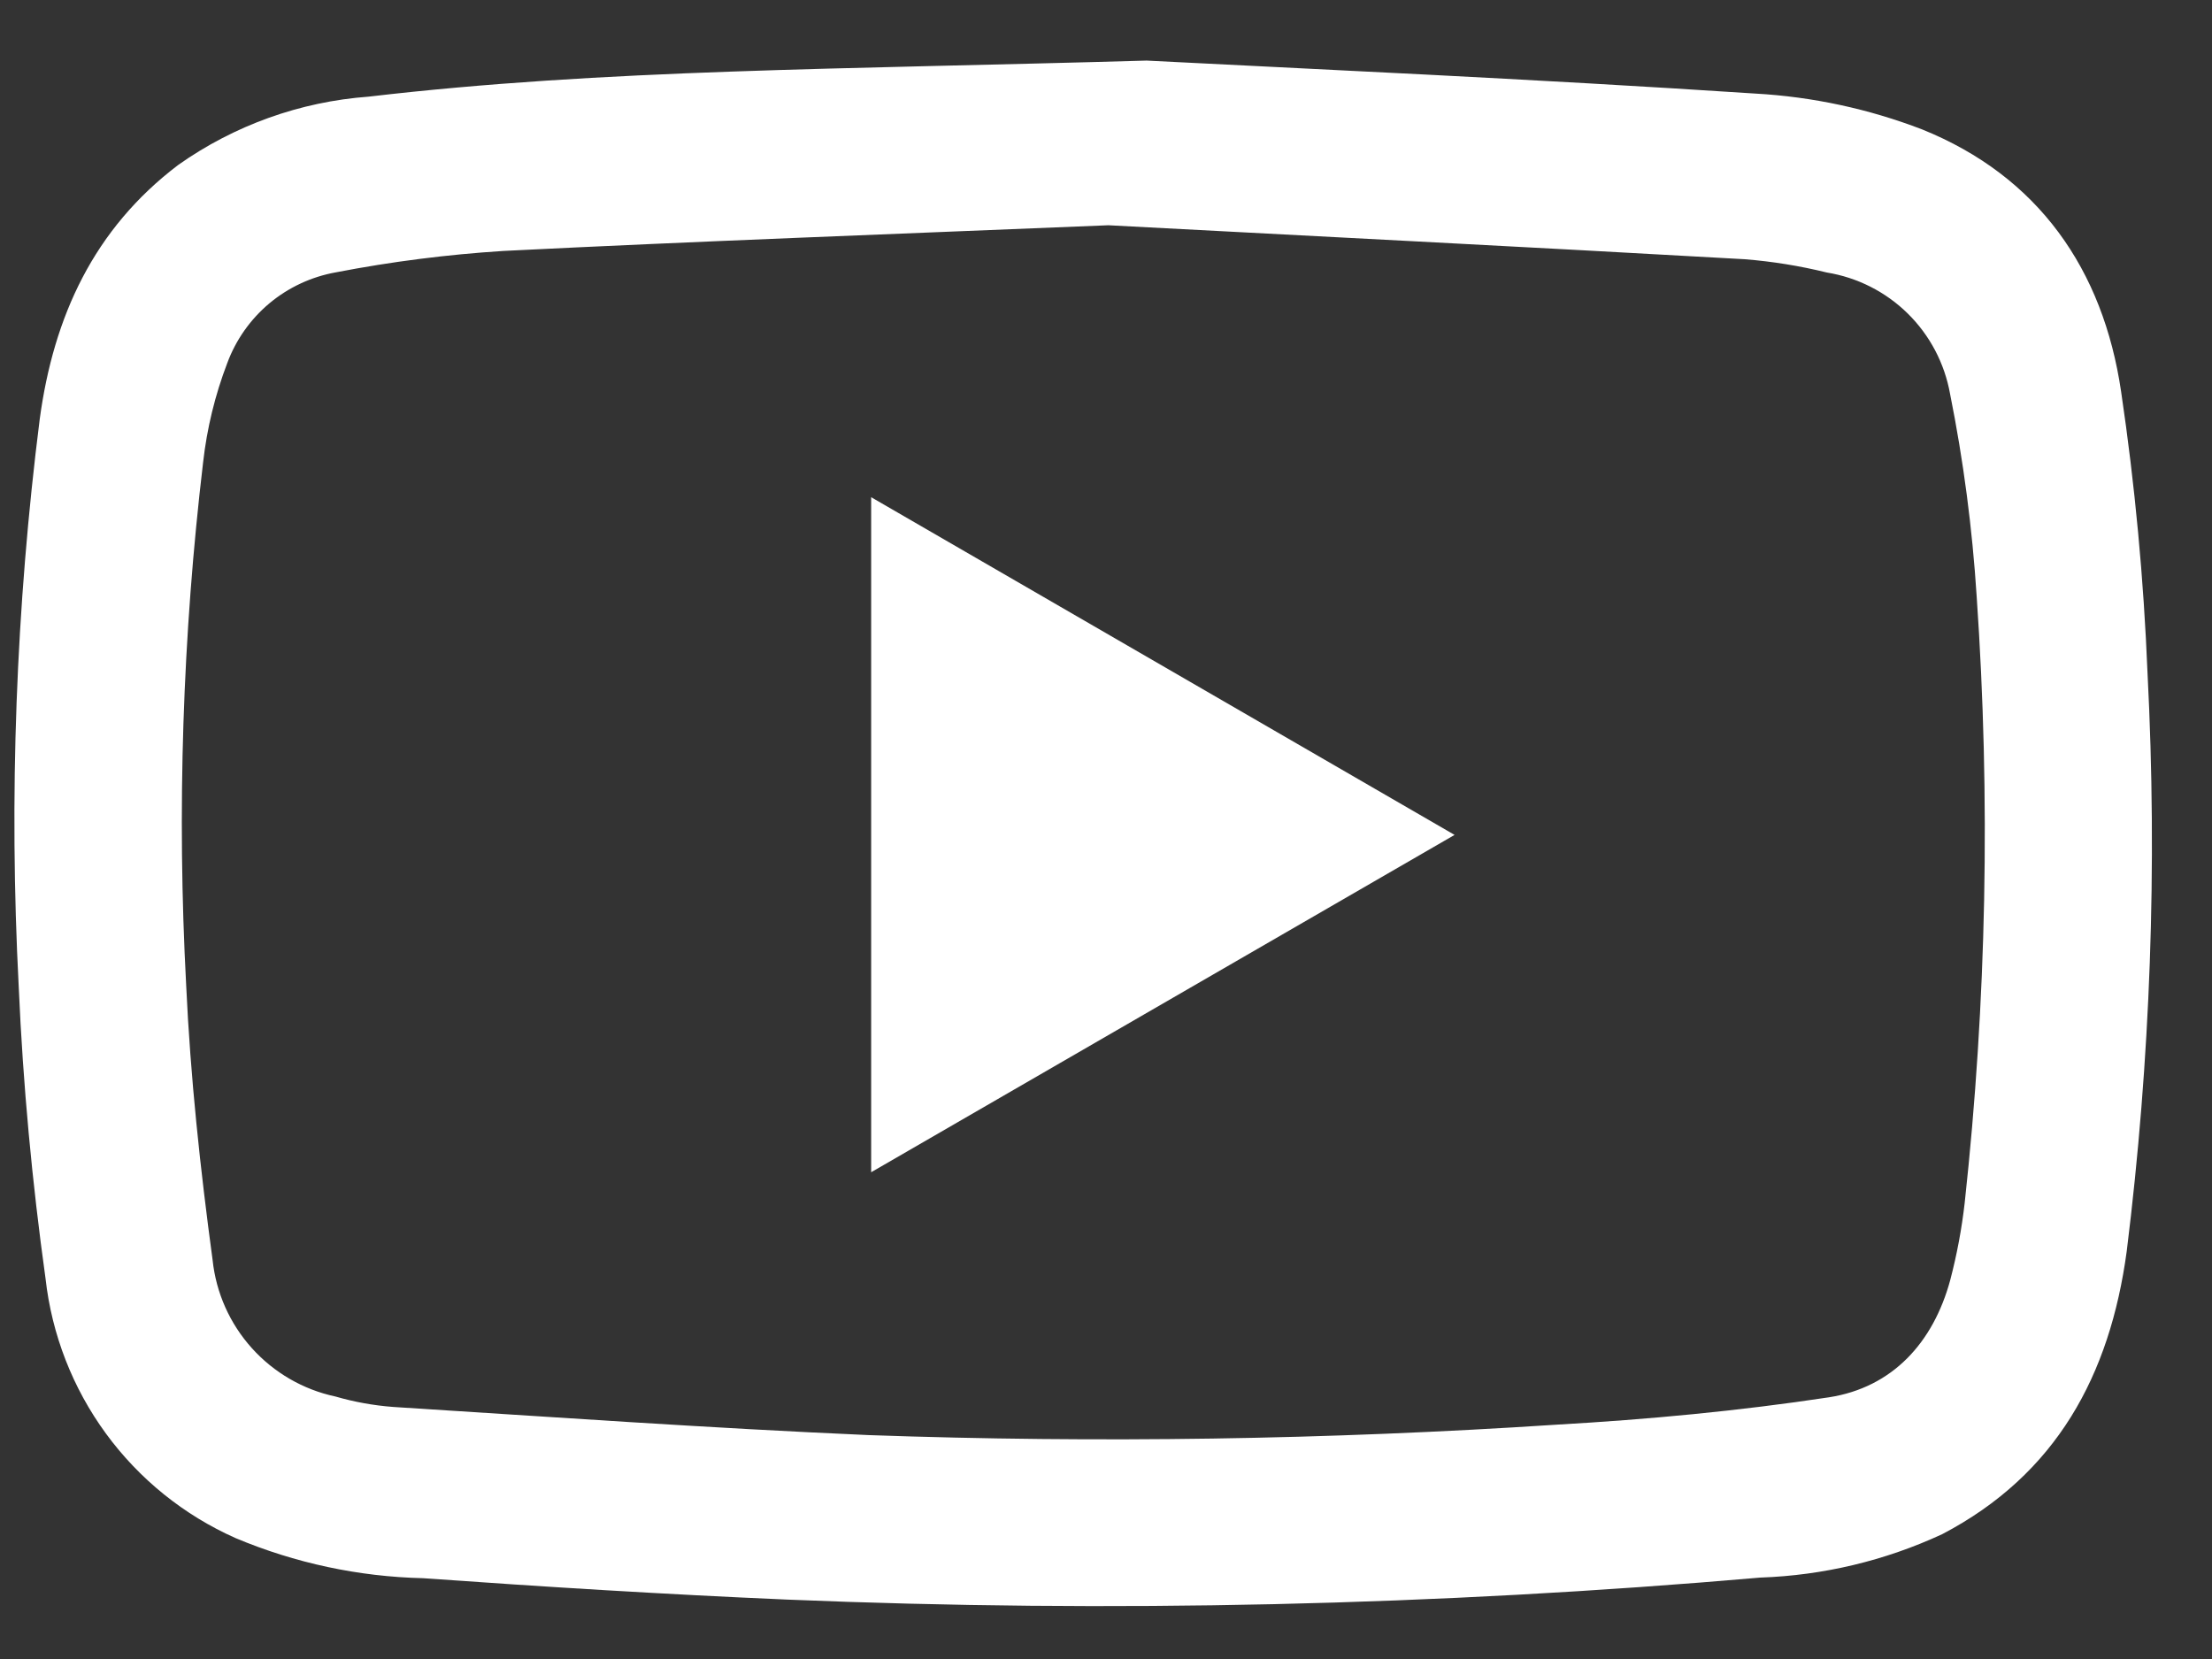
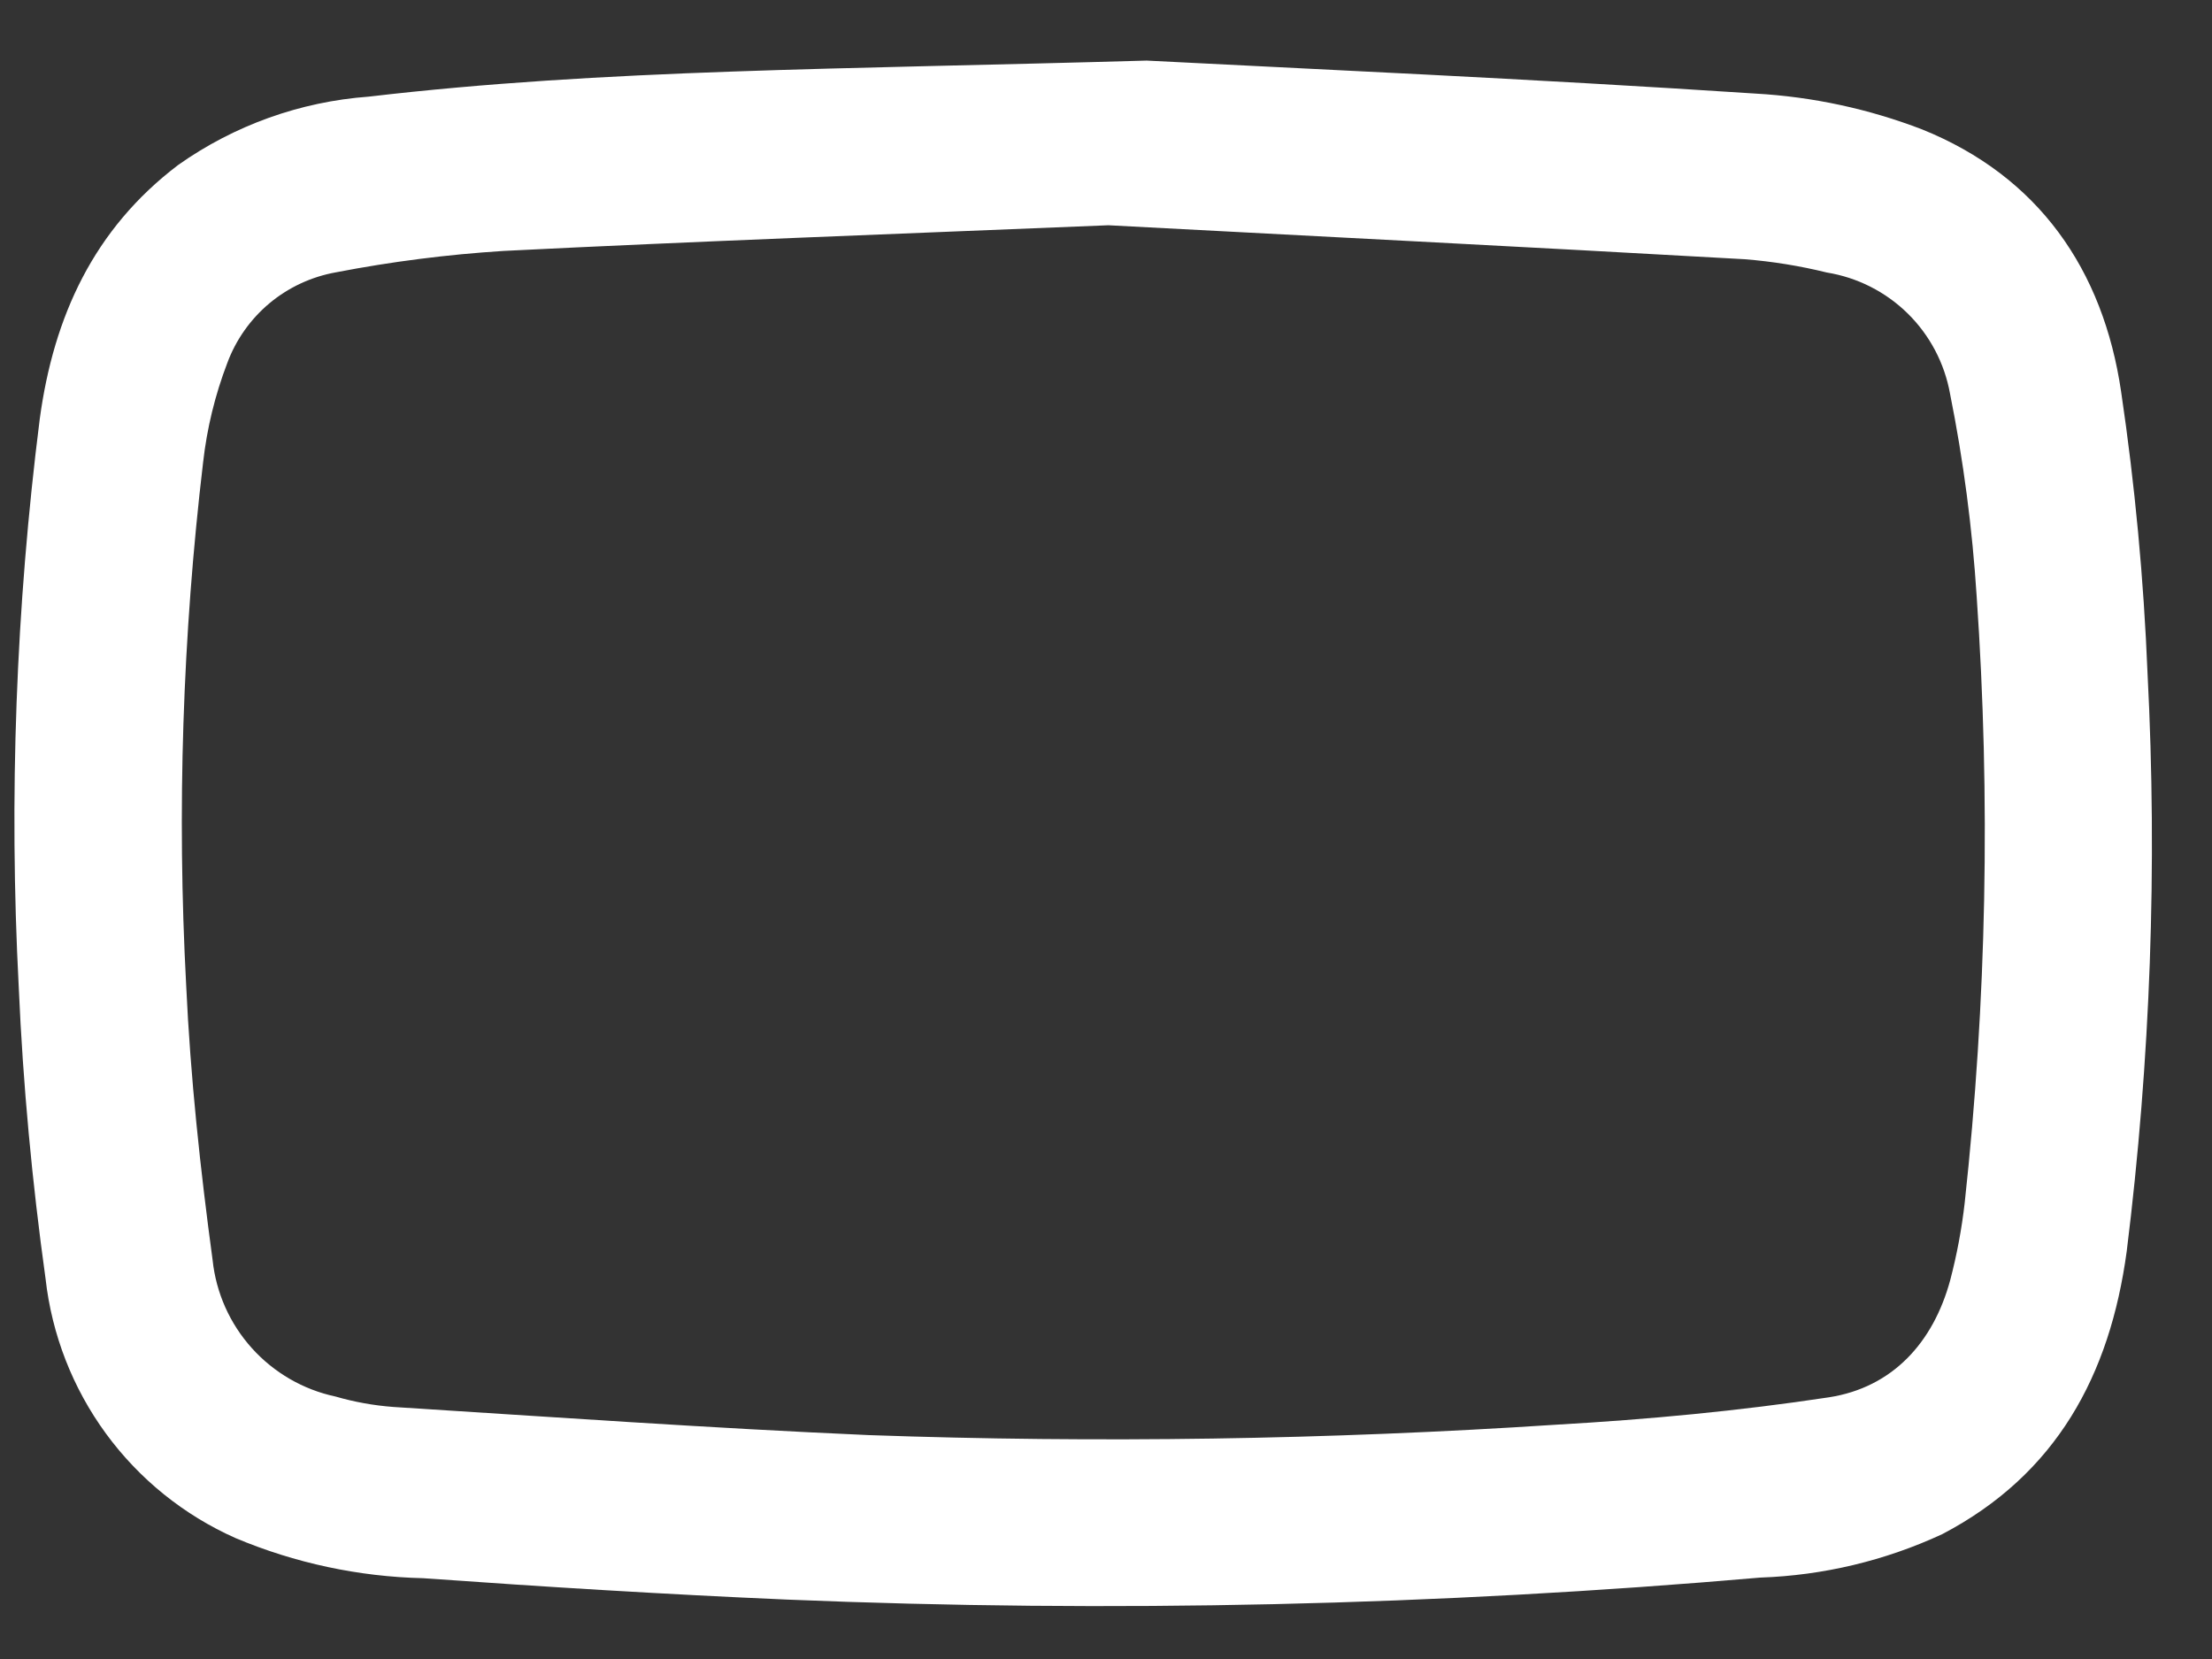
<svg xmlns="http://www.w3.org/2000/svg" width="36" height="27" viewBox="0 0 36 27" fill="none">
  <rect x="0" y="0" width="36" height="27" fill="#333333" stroke="none" />
  <path d="M34.951 10.961C34.889 9.426 34.746 7.895 34.521 6.375C34.229 4.385 33.174 2.869 31.282 2.106C30.413 1.772 29.499 1.575 28.57 1.523C24.898 1.281 21.219 1.118 18.661 0.986C13.686 1.13 9.831 1.124 5.999 1.573C4.885 1.655 3.814 2.039 2.901 2.684C1.526 3.726 0.873 5.151 0.647 6.818C0.259 9.884 0.144 12.978 0.305 16.064C0.374 17.65 0.522 19.235 0.741 20.807C0.843 21.72 1.182 22.59 1.724 23.331C2.267 24.073 2.994 24.659 3.833 25.032C4.801 25.439 5.837 25.661 6.887 25.685C8.858 25.826 10.833 25.948 12.807 26.033C18.09 26.252 23.381 26.132 28.648 25.675C29.672 25.64 30.678 25.4 31.608 24.969C33.469 23.996 34.339 22.38 34.612 20.365C34.999 17.246 35.113 14.099 34.951 10.961V10.961ZM31.975 19.577C31.927 20 31.848 20.42 31.74 20.832C31.464 21.852 30.798 22.581 29.766 22.741C28.3 22.963 26.815 23.102 25.337 23.186C21.609 23.431 17.871 23.488 14.138 23.356C11.555 23.243 8.978 23.061 6.401 22.898C6.082 22.874 5.766 22.817 5.459 22.728C4.934 22.616 4.458 22.34 4.099 21.941C3.74 21.542 3.516 21.04 3.46 20.506C3.259 19.021 3.099 17.53 3.03 16.036C2.878 13.195 2.971 10.346 3.306 7.521C3.368 6.97 3.5 6.429 3.698 5.911C3.838 5.531 4.076 5.195 4.386 4.935C4.697 4.676 5.07 4.503 5.468 4.432C6.368 4.258 7.278 4.142 8.193 4.084C11.332 3.927 14.442 3.814 18.039 3.666C21.178 3.833 24.797 4.015 28.397 4.219C28.847 4.255 29.293 4.327 29.731 4.435C30.229 4.516 30.689 4.749 31.049 5.103C31.408 5.457 31.648 5.913 31.737 6.41C31.955 7.497 32.099 8.598 32.17 9.705C32.397 12.995 32.332 16.299 31.975 19.577V19.577Z" fill="white" />
-   <path d="M23.673 13.588L14.178 19.078V8.092L23.673 13.588Z" fill="white" />
</svg>